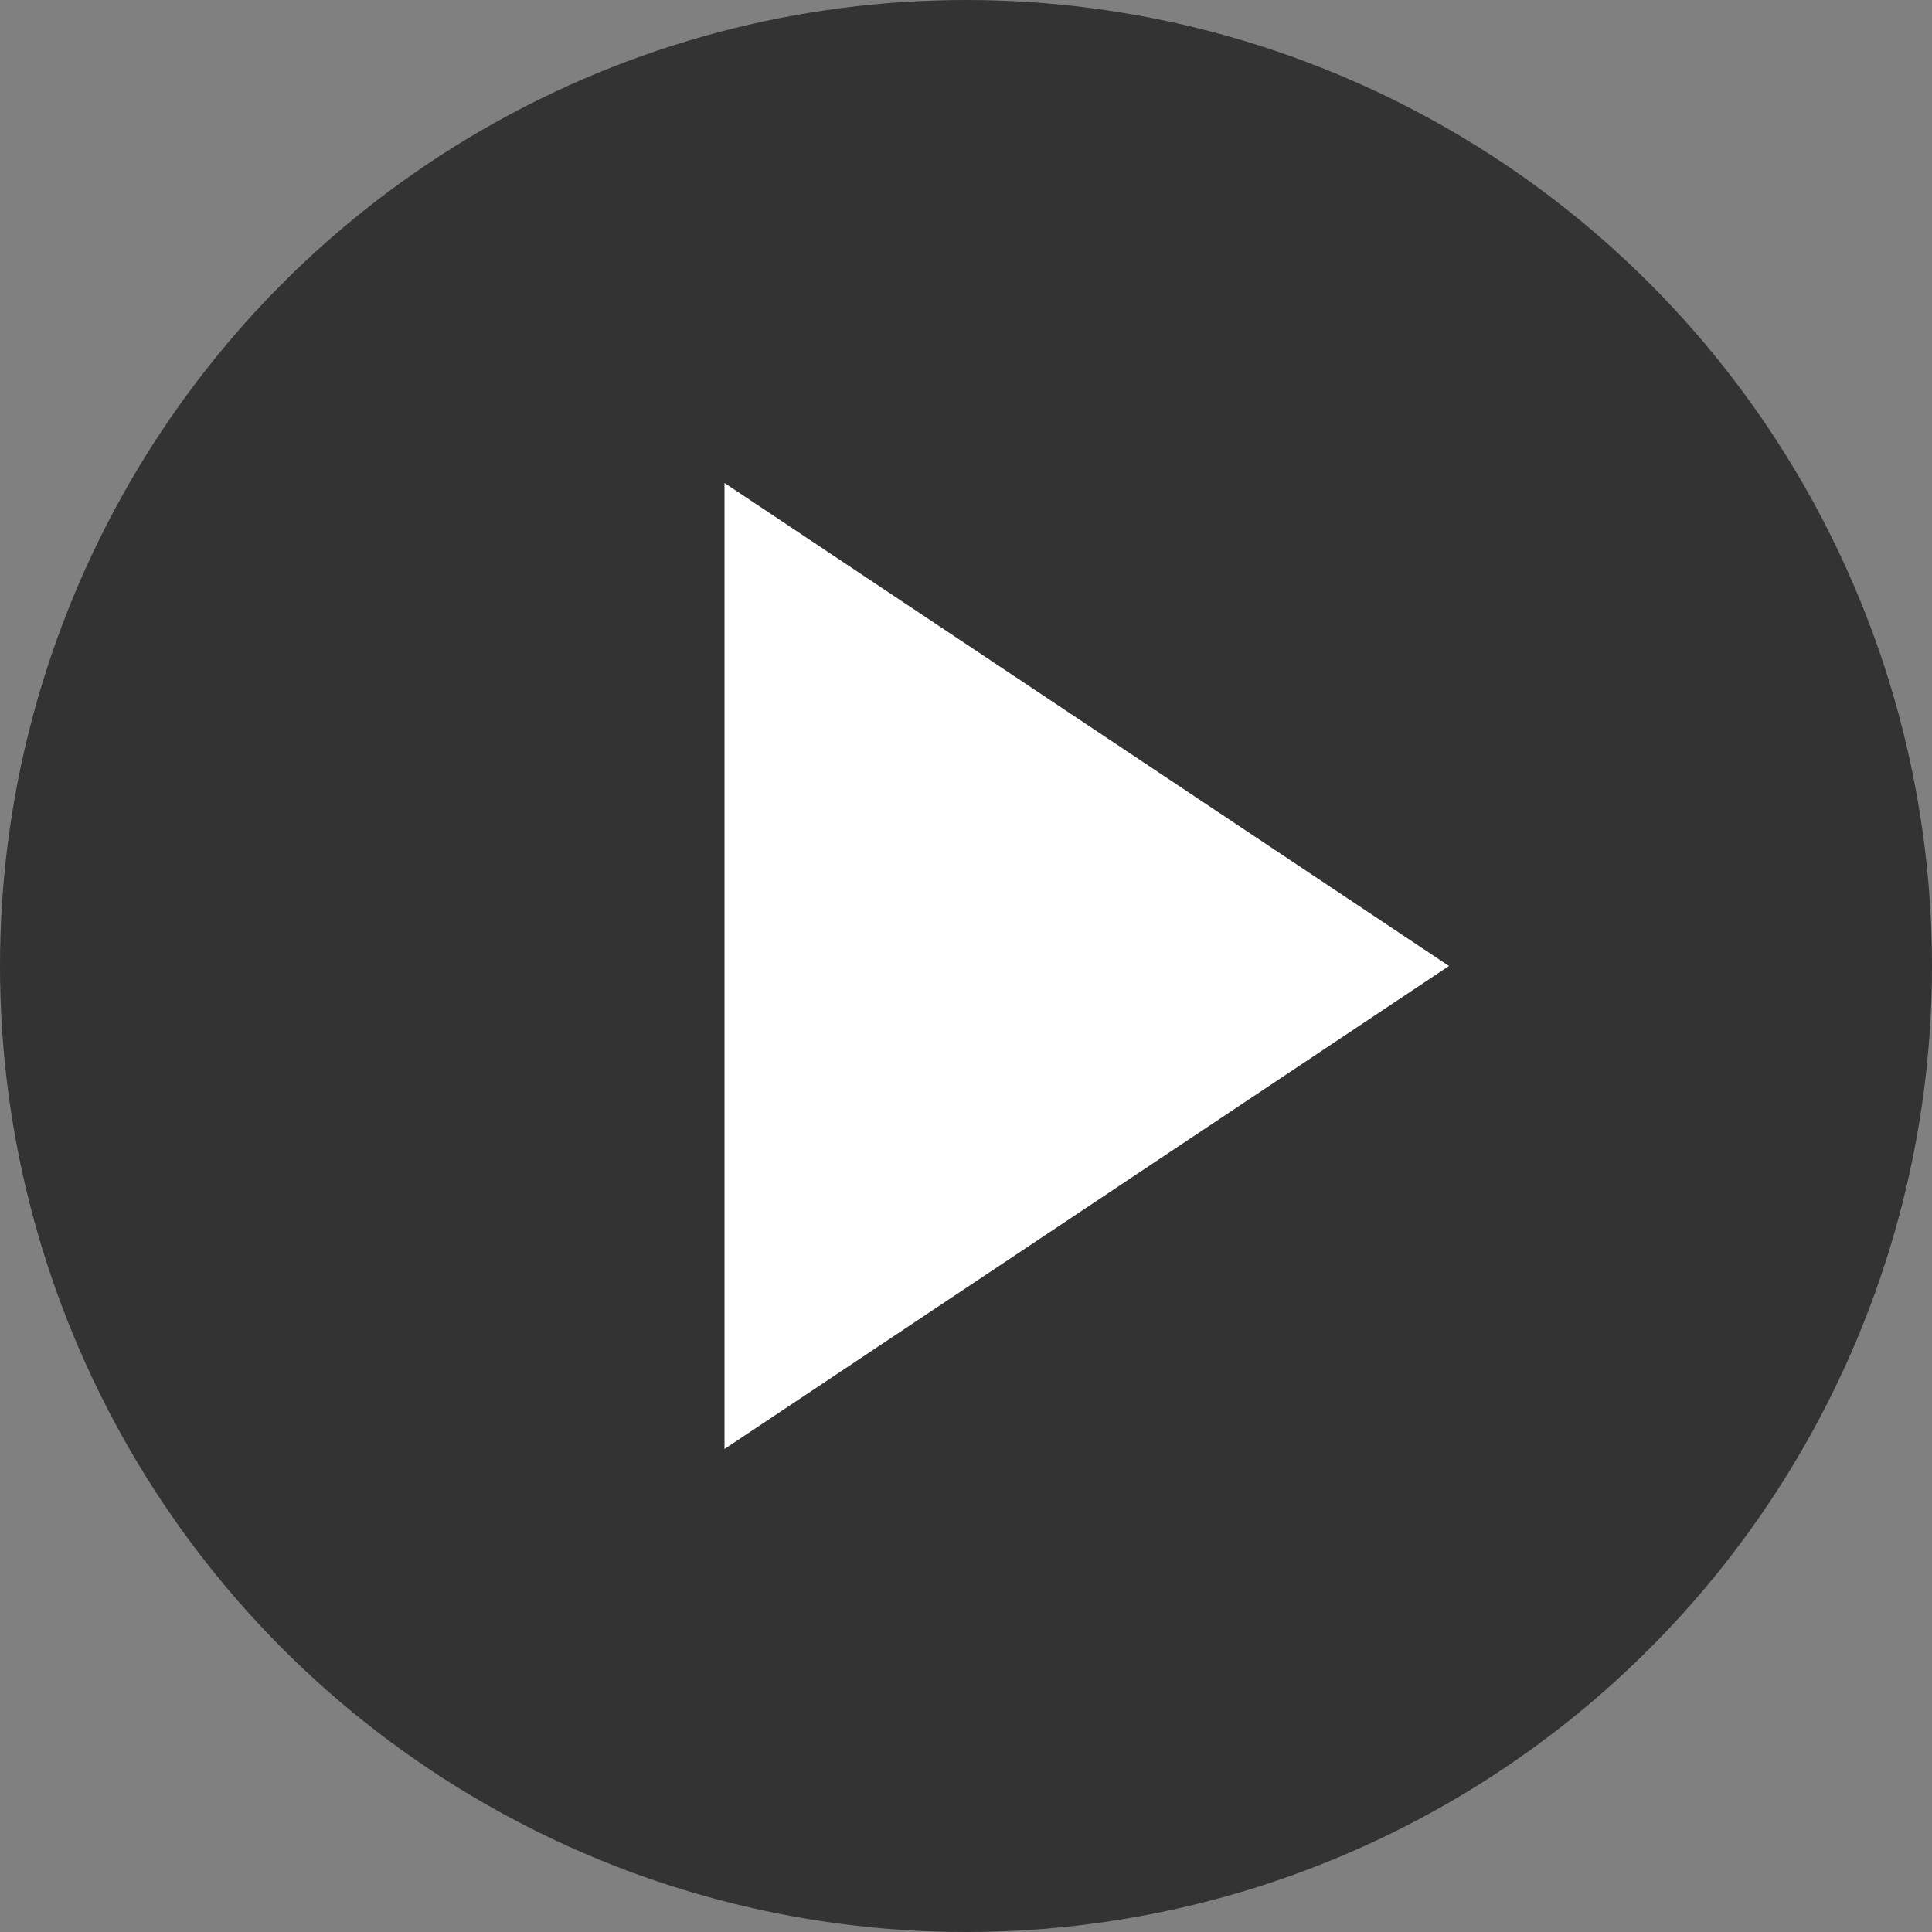
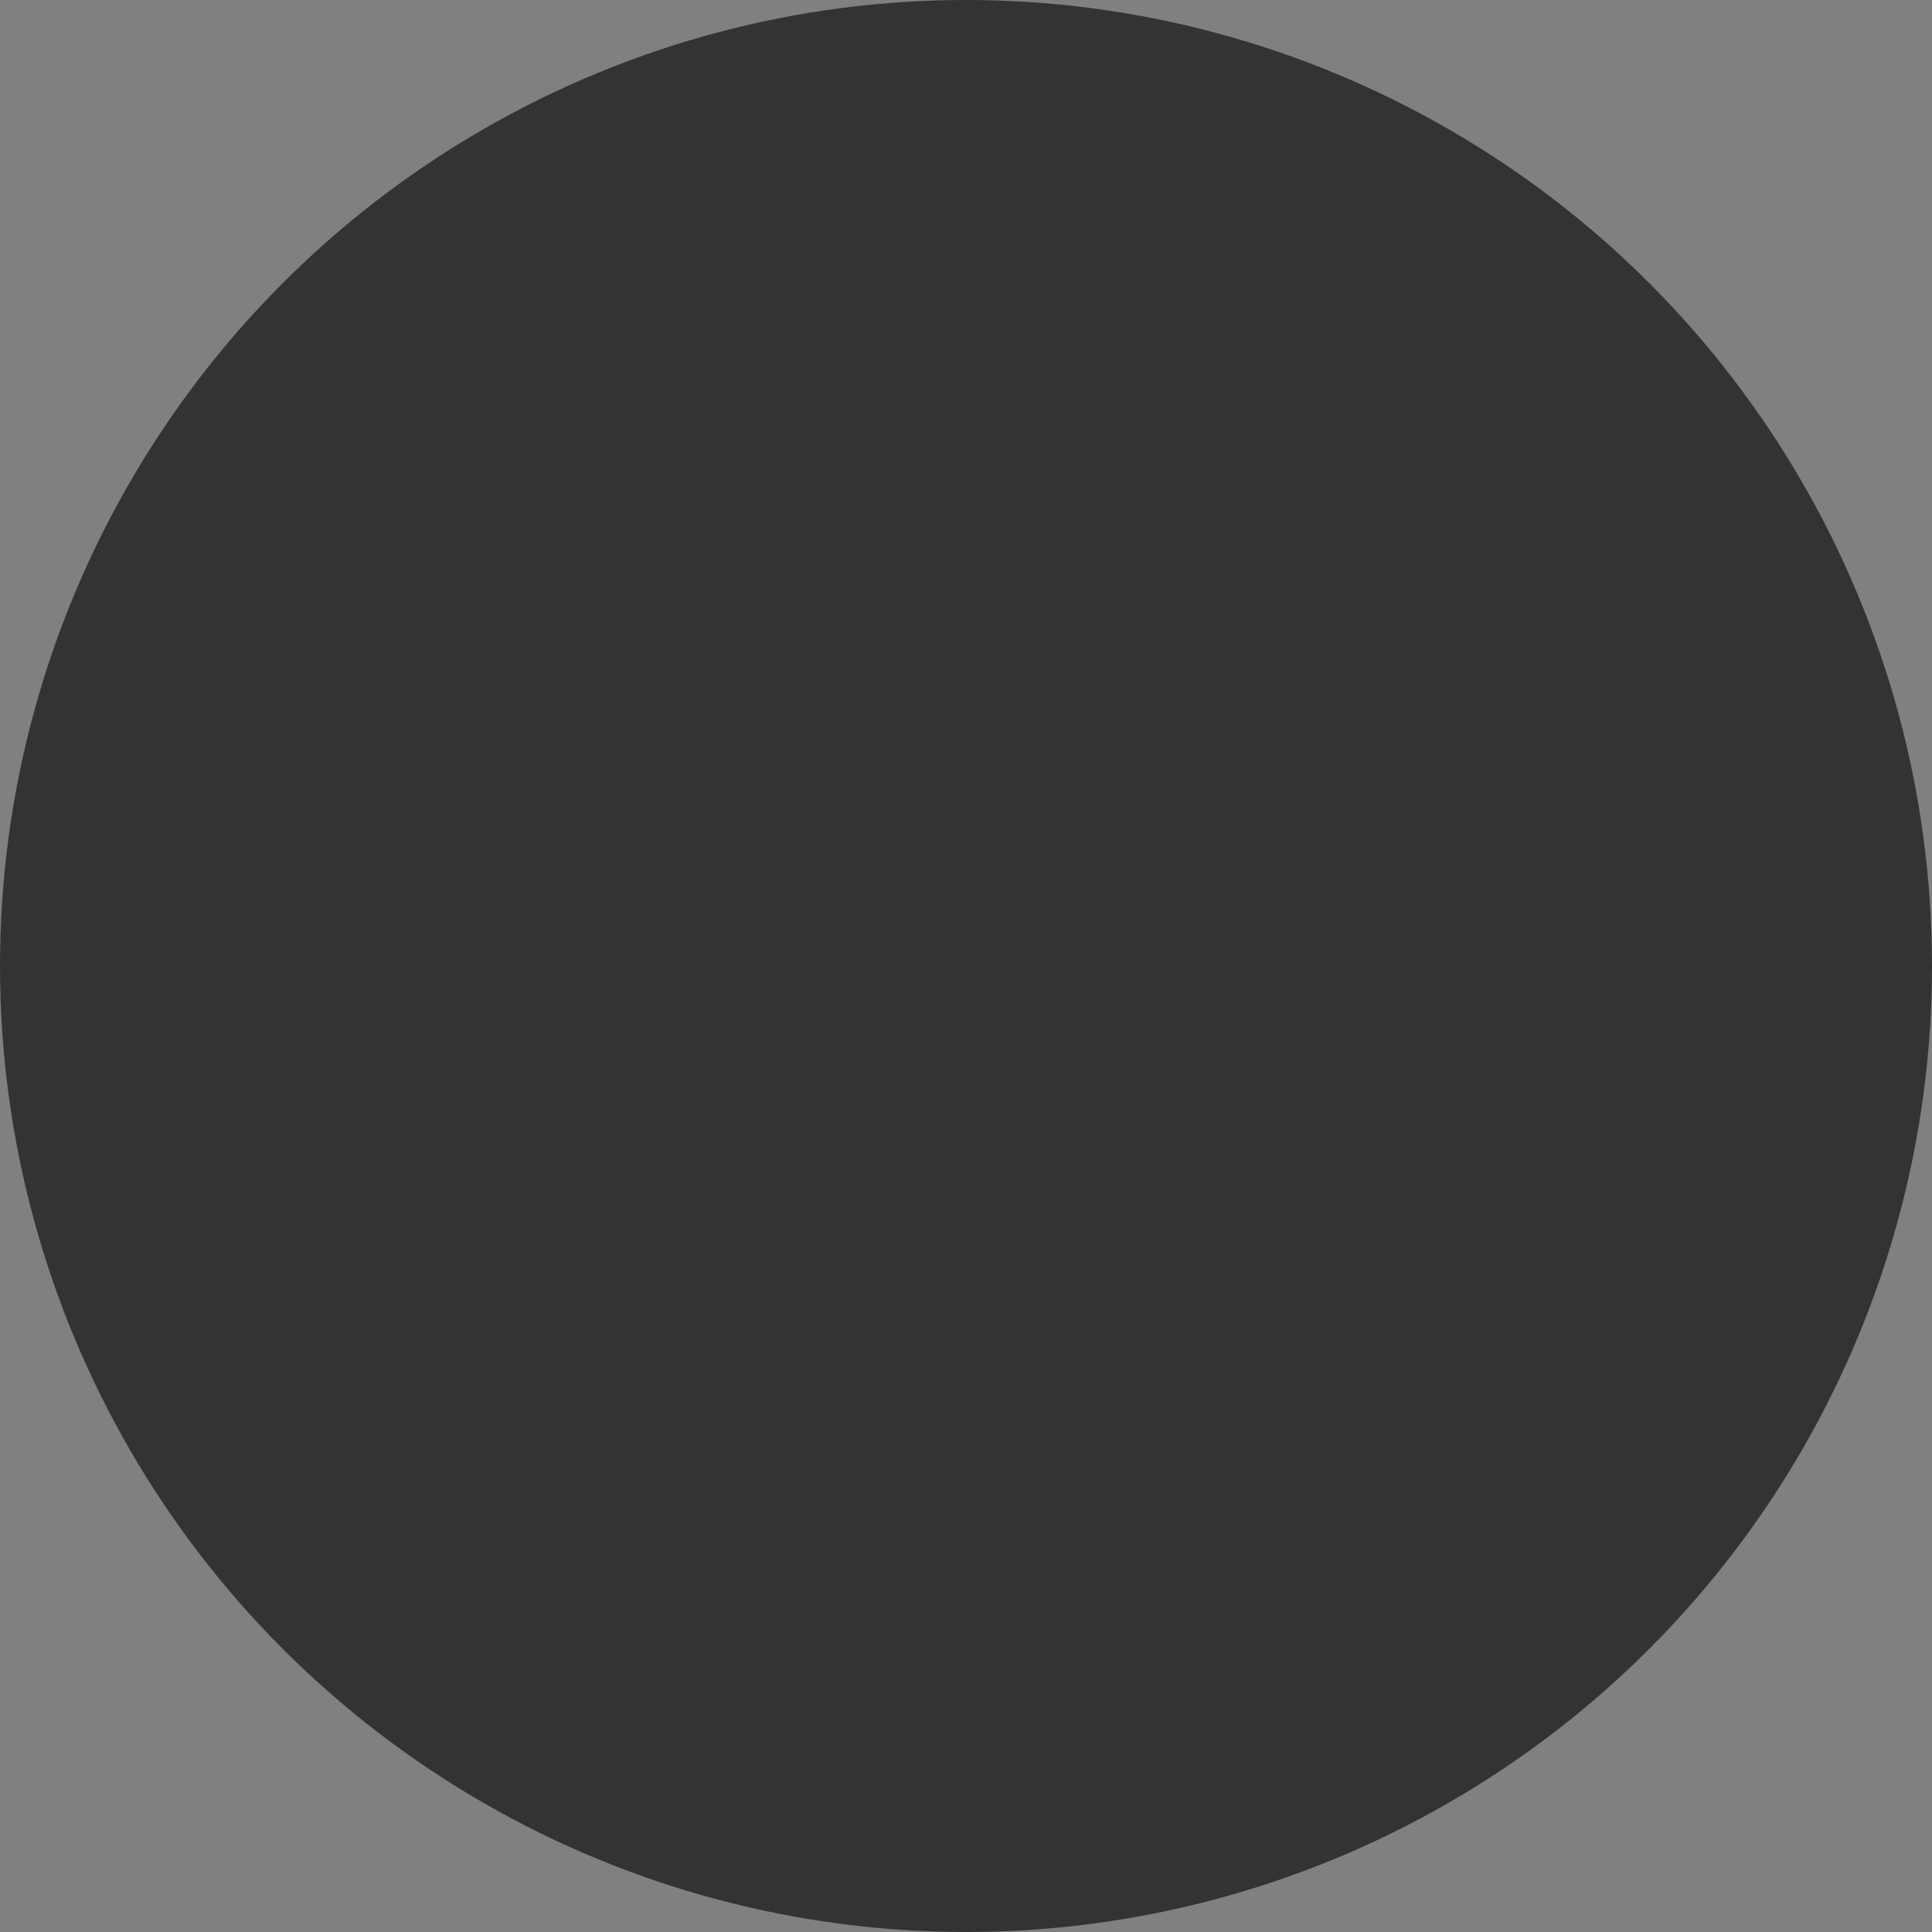
<svg xmlns="http://www.w3.org/2000/svg" width="16" height="16" viewBox="0 0 16 16">
  <rect x="0" y="0" width="16" height="16" fill="#808080" stroke="none" />
  <g id="グループ_284" data-name="グループ 284" transform="translate(-3405 -3501)">
    <circle id="楕円形_47" data-name="楕円形 47" cx="8" cy="8" r="8" transform="translate(3405 3501)" fill="#333" />
-     <path id="多角形_54" data-name="多角形 54" d="M4,0,8,6H0Z" transform="translate(3417 3505) rotate(90)" fill="#fff" />
  </g>
</svg>